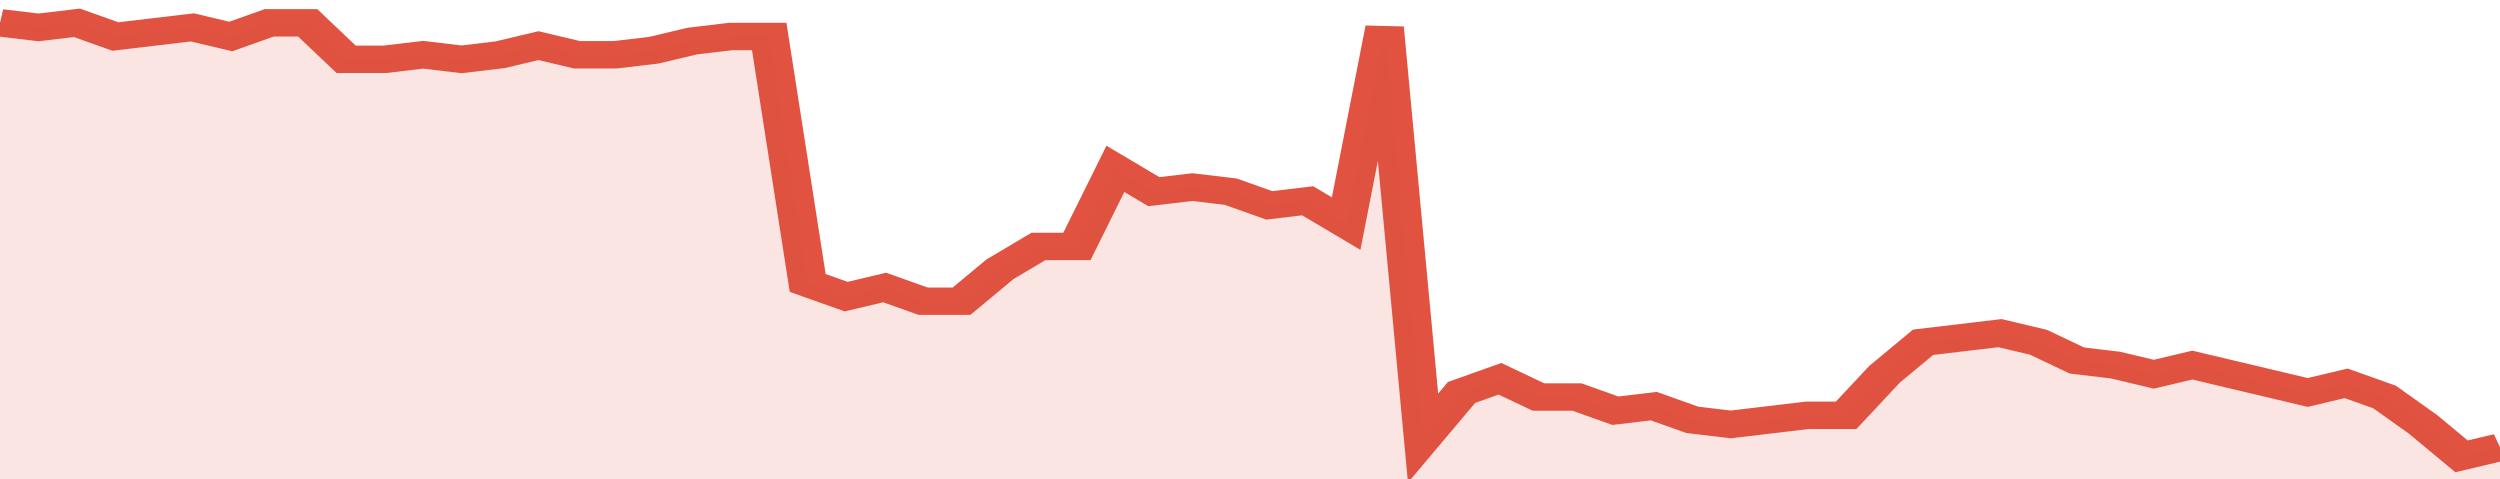
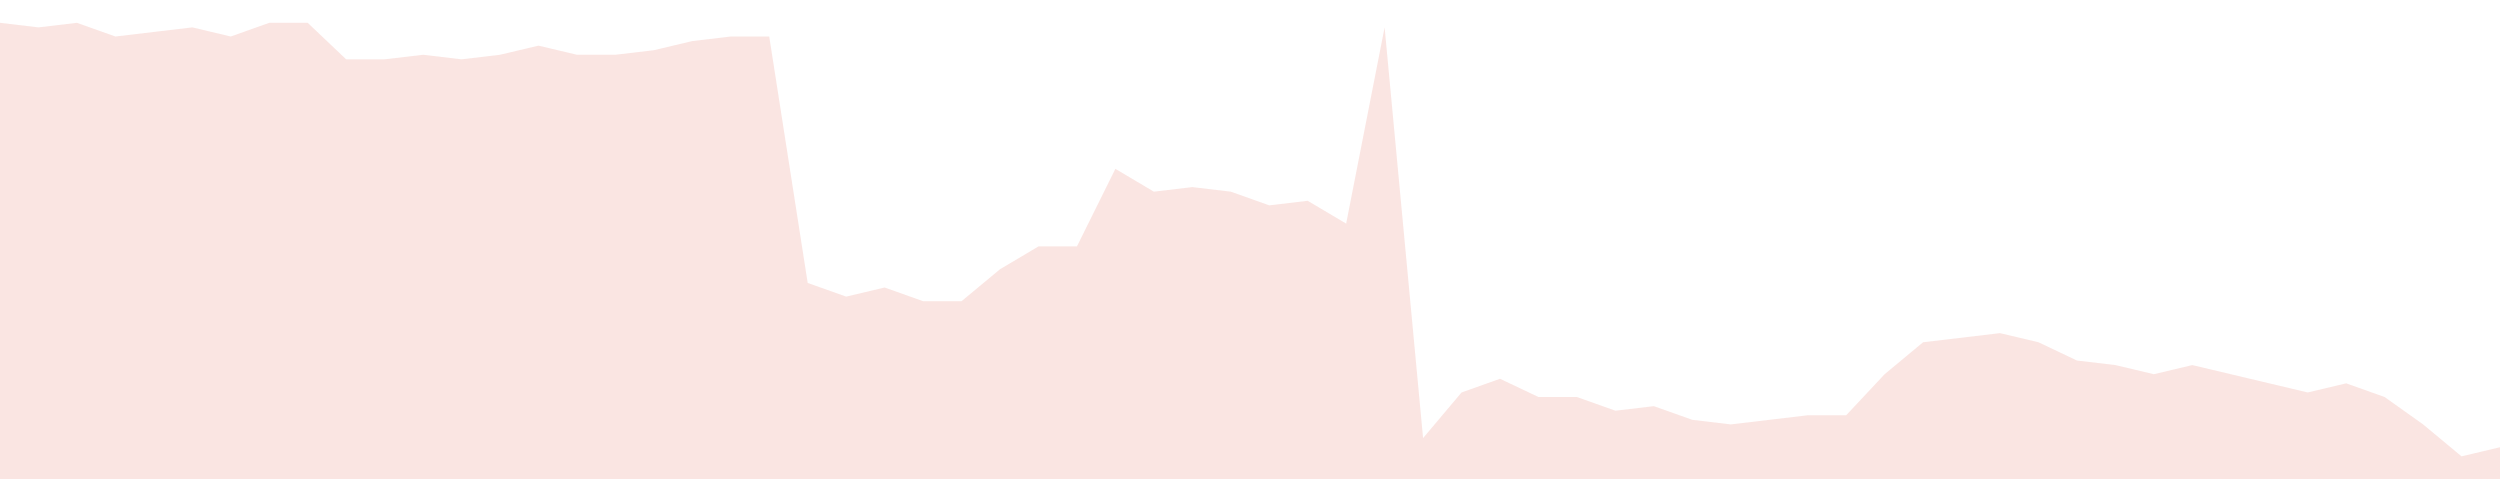
<svg xmlns="http://www.w3.org/2000/svg" viewBox="0 0 390 105" width="120" height="23" preserveAspectRatio="none">
-   <polyline fill="none" stroke="#E15241" stroke-width="6" points="0, 5 6, 6 12, 5 18, 8 24, 7 30, 6 36, 8 42, 5 48, 5 54, 13 60, 13 66, 12 72, 13 78, 12 84, 10 90, 12 96, 12 102, 11 108, 9 114, 8 120, 8 126, 62 132, 65 138, 63 144, 66 150, 66 156, 59 162, 54 168, 54 174, 37 180, 42 186, 41 192, 42 198, 45 204, 44 210, 49 216, 6 222, 96 228, 86 234, 83 240, 87 246, 87 252, 90 258, 89 264, 92 270, 93 276, 92 282, 91 288, 91 294, 82 300, 75 306, 74 312, 73 318, 75 324, 79 330, 80 336, 82 342, 80 348, 82 354, 84 360, 86 366, 84 372, 87 378, 93 384, 100 390, 98 390, 98 "> </polyline>
  <polygon fill="#E15241" opacity="0.15" points="0, 105 0, 5 6, 6 12, 5 18, 8 24, 7 30, 6 36, 8 42, 5 48, 5 54, 13 60, 13 66, 12 72, 13 78, 12 84, 10 90, 12 96, 12 102, 11 108, 9 114, 8 120, 8 126, 62 132, 65 138, 63 144, 66 150, 66 156, 59 162, 54 168, 54 174, 37 180, 42 186, 41 192, 42 198, 45 204, 44 210, 49 216, 6 222, 96 228, 86 234, 83 240, 87 246, 87 252, 90 258, 89 264, 92 270, 93 276, 92 282, 91 288, 91 294, 82 300, 75 306, 74 312, 73 318, 75 324, 79 330, 80 336, 82 342, 80 348, 82 354, 84 360, 86 366, 84 372, 87 378, 93 384, 100 390, 98 390, 105 " />
</svg>